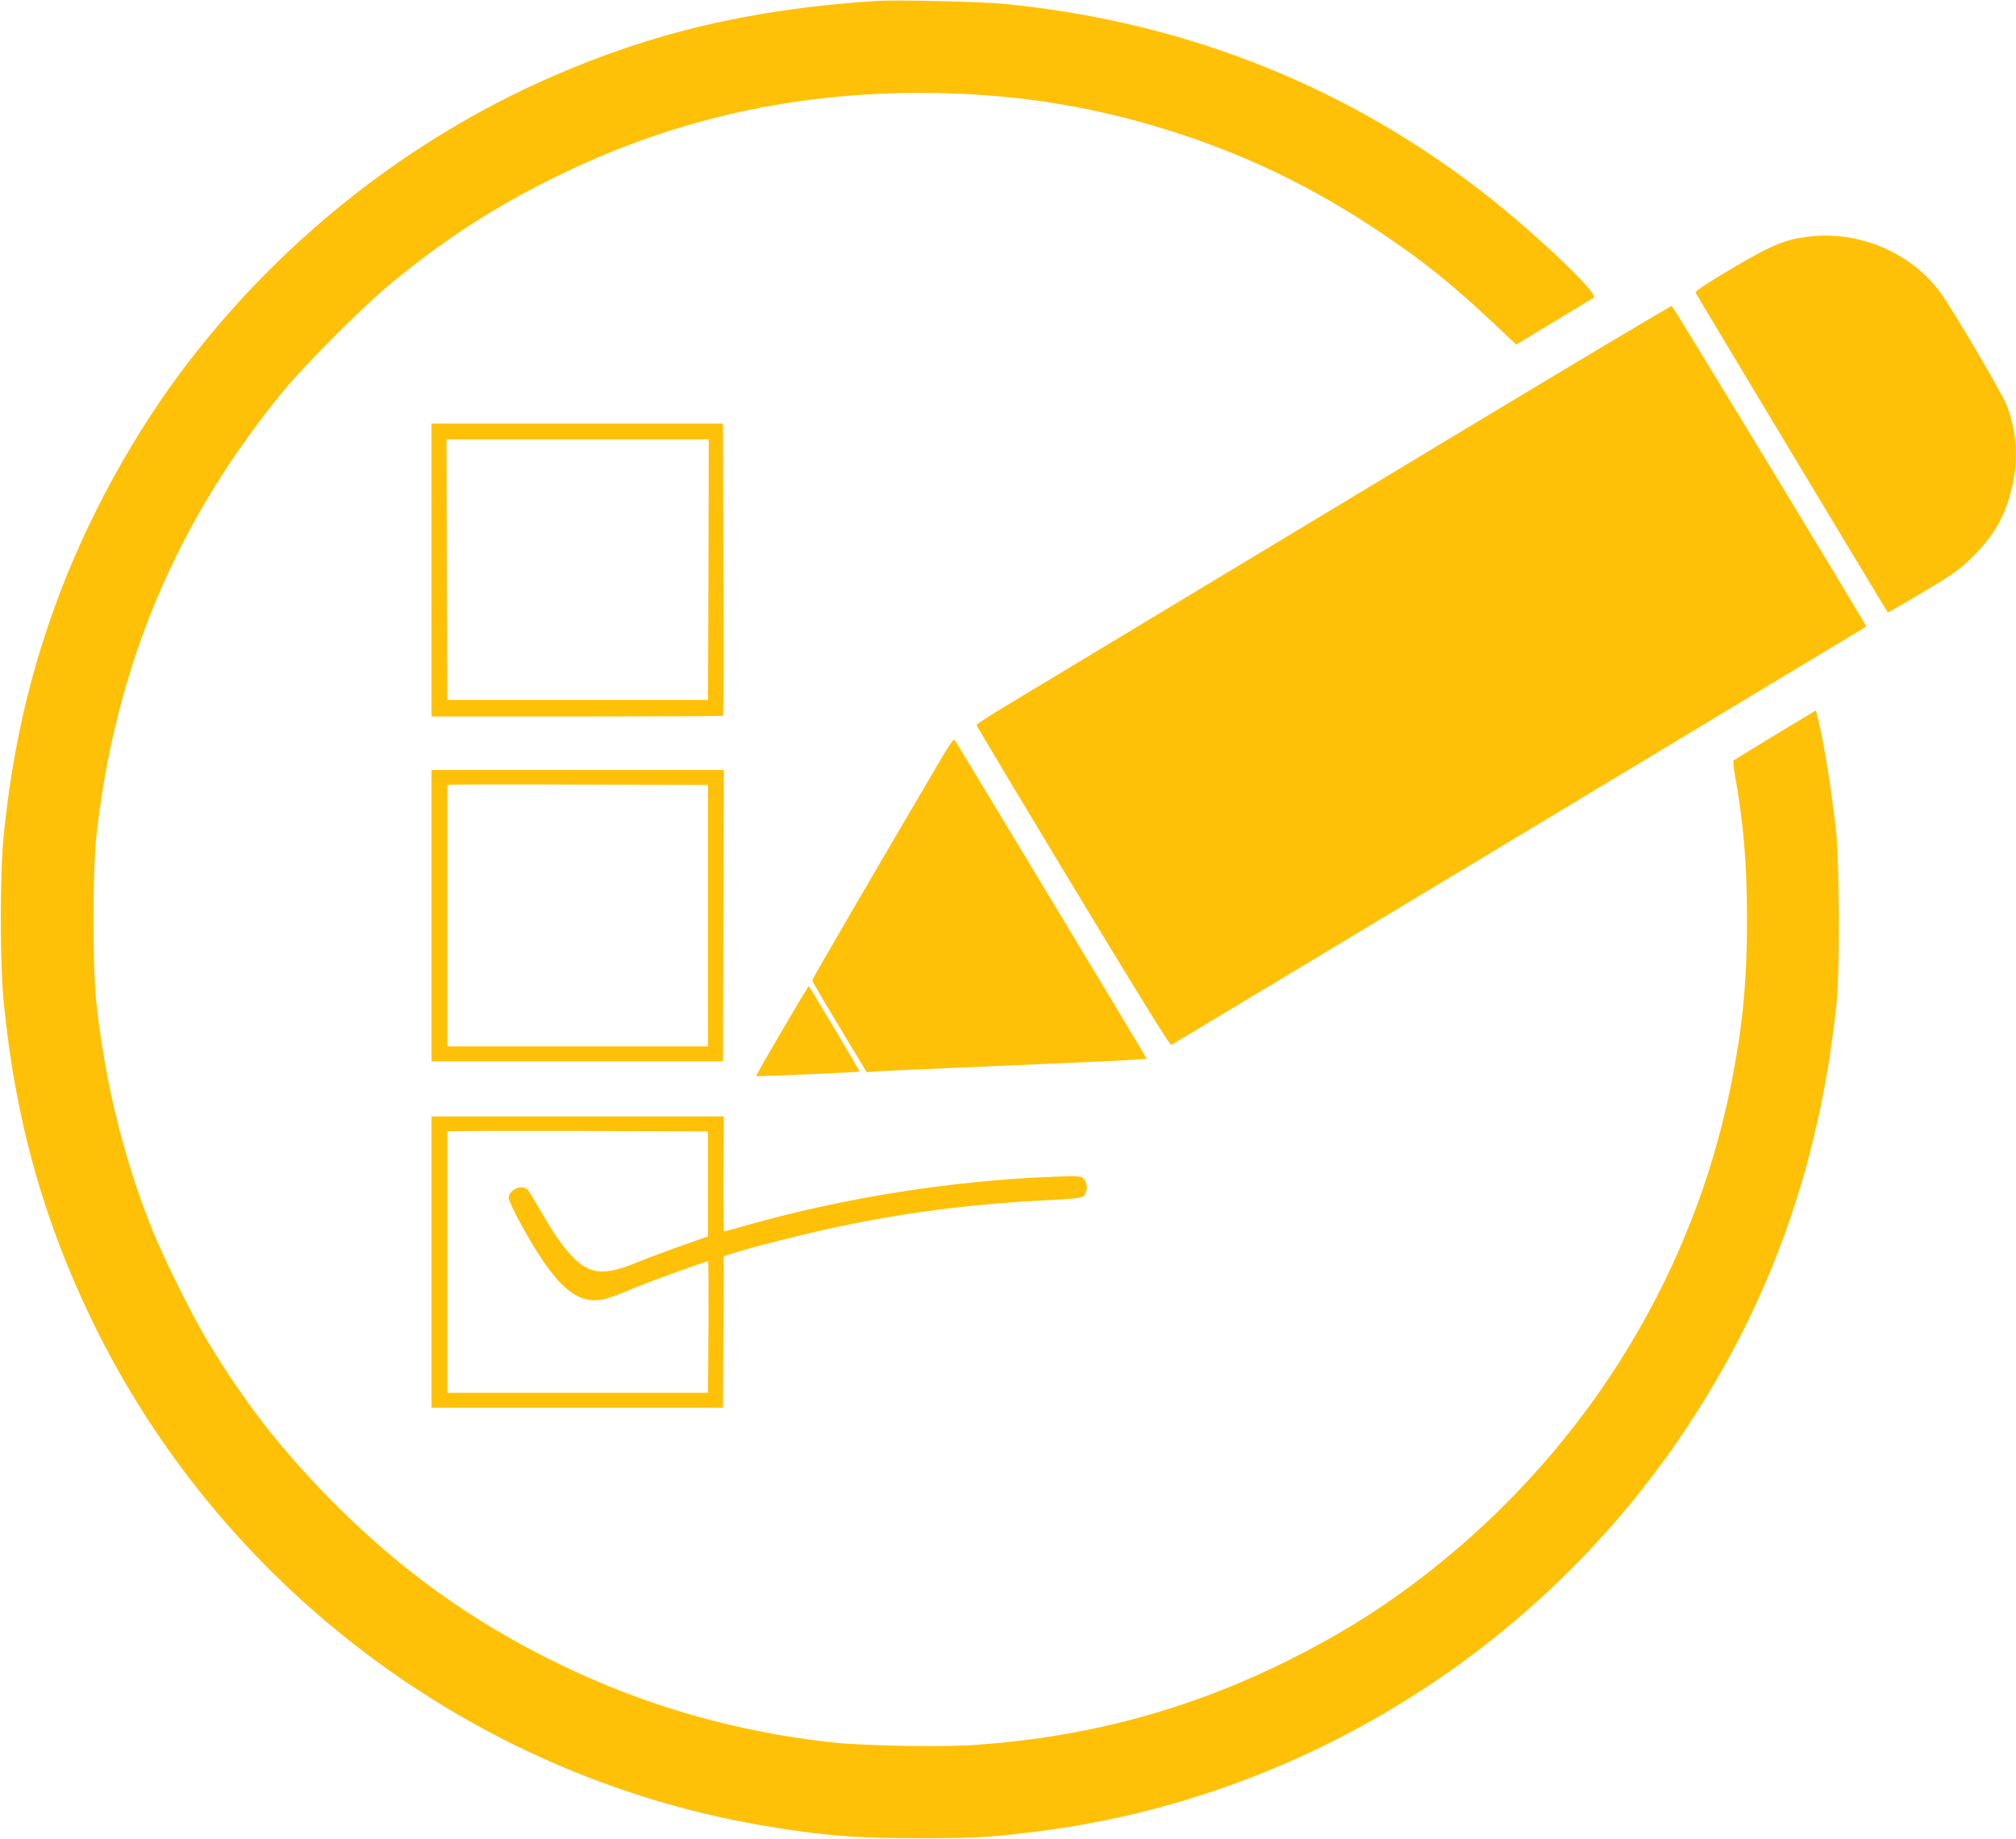
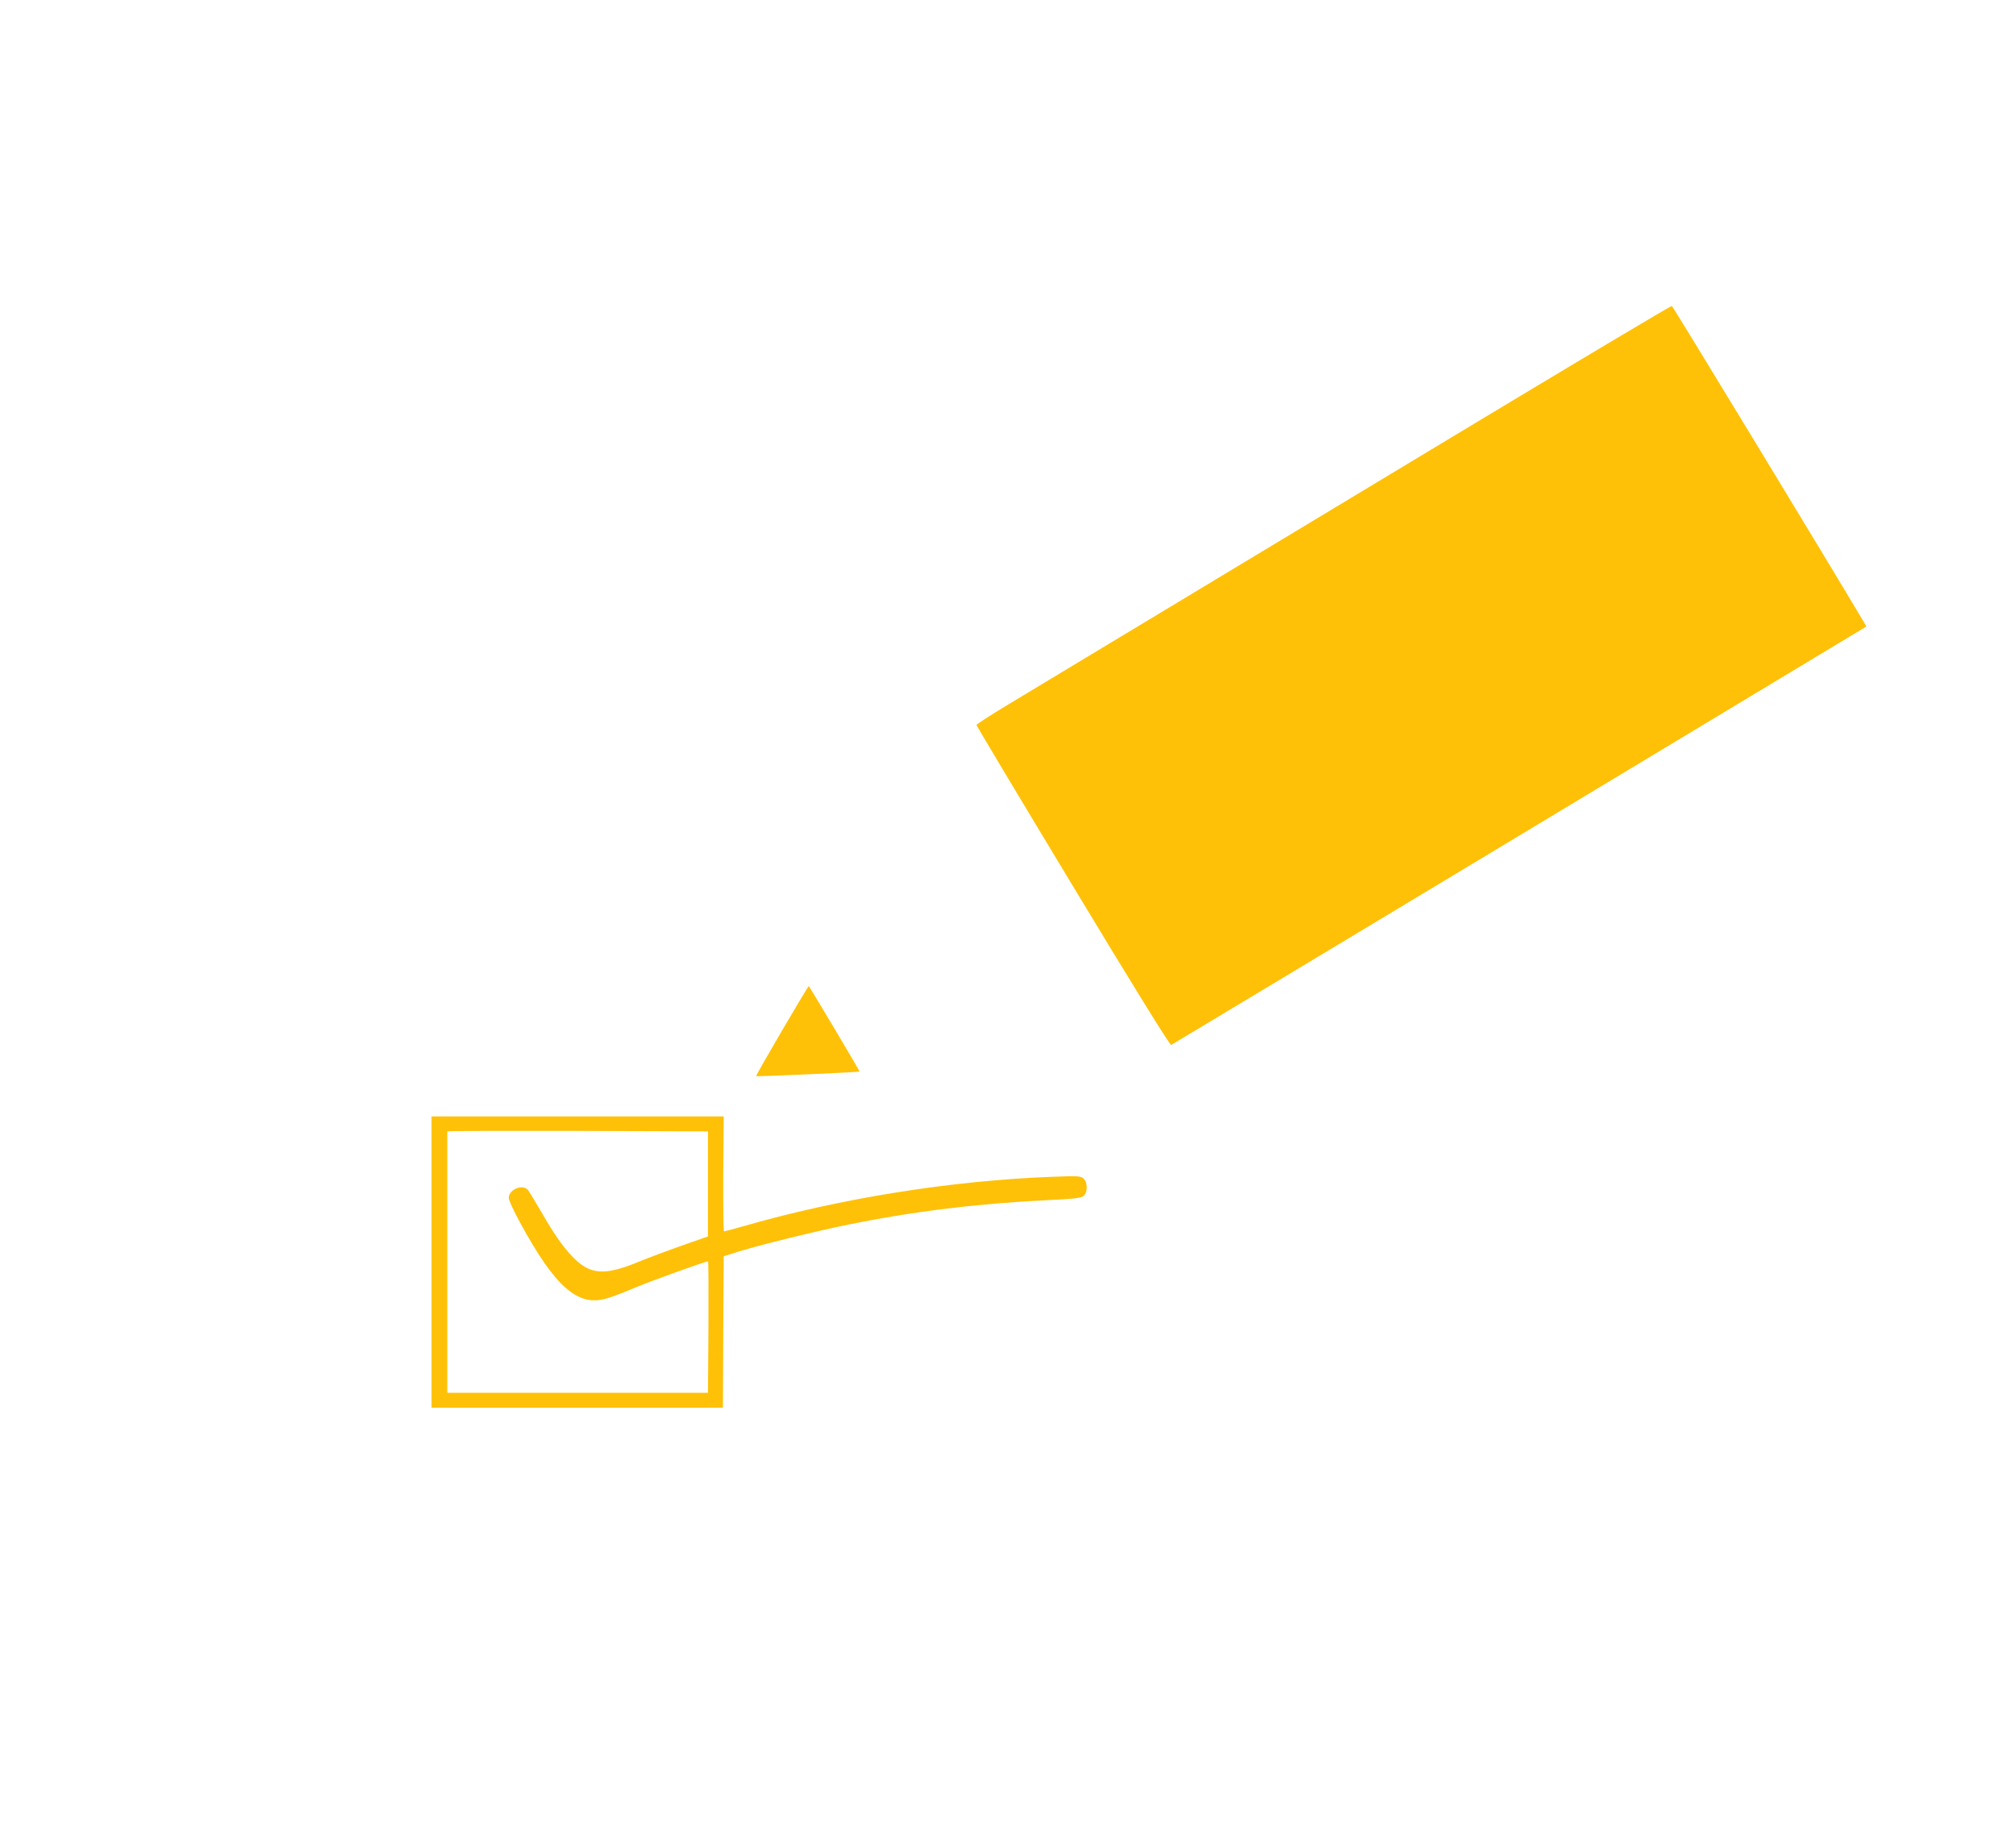
<svg xmlns="http://www.w3.org/2000/svg" version="1.0" width="1280pt" height="1168pt" viewBox="0 0 1280 1168" preserveAspectRatio="xMidYMid meet">
  <g transform="translate(0,1168) scale(0.1,-0.1)" fill="#ffc107" stroke="none">
-     <path d="M5560 11674 c-790 -52 -1422 -201 -2075 -489 -881 -389 -1666 -1004 -2268 -1778 -358 -459 -670 -1027 -870 -1582 -168 -466 -271 -927 -324 -1455 -24 -246 -24 -815 1 -1060 73 -737 248 -1366 555 -2005 812 -1687 2407 -2895 4246 -3215 381 -66 601 -84 1015 -84 347 0 457 6 760 45 1664 213 3175 1154 4107 2559 542 817 852 1698 955 2715 20 200 17 876 -5 1080 -28 255 -82 593 -118 727 l-9 37 -258 -156 c-141 -85 -260 -158 -265 -162 -4 -4 -1 -43 7 -87 54 -290 78 -566 78 -914 1 -388 -26 -680 -98 -1042 -249 -1267 -972 -2404 -2025 -3190 -255 -190 -492 -334 -799 -487 -623 -309 -1264 -482 -1975 -532 -213 -15 -705 -6 -905 15 -625 69 -1200 234 -1755 506 -553 271 -1009 601 -1445 1046 -313 319 -540 612 -772 997 -96 159 -277 523 -349 702 -182 454 -299 925 -356 1435 -26 236 -26 844 0 1080 119 1071 513 2004 1197 2830 133 161 499 527 660 660 341 282 644 480 1030 673 733 367 1503 547 2340 547 594 0 1117 -84 1665 -265 445 -148 842 -342 1245 -611 279 -185 469 -338 741 -594 l136 -128 239 144 c131 80 245 149 253 153 41 24 -437 471 -774 723 -865 650 -1859 1033 -2965 1143 -145 15 -694 27 -820 19z" />
-     <path d="M11510 10180 c-172 -17 -250 -49 -527 -213 -156 -93 -221 -136 -217 -146 4 -11 1209 -2016 1220 -2030 2 -2 103 57 226 130 202 121 232 143 318 229 111 111 175 211 219 345 69 207 67 410 -6 606 -26 72 -333 595 -419 715 -177 249 -502 394 -814 364z" />
    <path d="M9185 8884 c-2089 -1259 -2579 -1555 -2792 -1683 -106 -64 -193 -120 -193 -125 0 -5 275 -465 612 -1023 385 -638 616 -1012 624 -1009 8 3 3876 2332 4382 2638 l32 20 -17 29 c-207 350 -1211 2003 -1218 2006 -6 2 -649 -382 -1430 -853z" />
-     <path d="M2740 8060 l0 -930 923 0 c508 0 926 2 928 4 2 2 3 421 1 930 l-2 926 -925 0 -925 0 0 -930z m1758 3 l-3 -828 -828 0 -827 0 -3 828 -2 827 833 0 832 0 -2 -827z" />
-     <path d="M5997 6898 c-436 -741 -840 -1435 -840 -1443 0 -6 78 -140 173 -297 l173 -287 61 5 c34 3 374 18 756 34 861 37 960 42 960 48 0 5 -1210 2013 -1220 2025 -4 5 -32 -33 -63 -85z" />
-     <path d="M2740 5865 l0 -925 925 0 925 0 2 925 3 925 -927 0 -928 0 0 -925z m1755 0 l0 -830 -828 0 -827 0 0 828 c0 455 0 829 0 832 0 3 372 4 828 2 l827 -2 0 -830z" />
    <path d="M4965 5135 c-92 -157 -166 -287 -164 -289 5 -4 653 25 657 29 2 2 -308 523 -323 543 -1 2 -78 -126 -170 -283z" />
    <path d="M2740 3665 l0 -925 925 0 925 0 2 481 3 481 95 30 c142 44 502 132 700 172 415 84 828 134 1273 155 165 8 202 13 218 27 26 23 25 85 -1 109 -18 17 -35 18 -193 12 -646 -24 -1355 -137 -1977 -317 -58 -16 -108 -30 -113 -30 -4 0 -6 164 -5 365 l3 365 -927 0 -928 0 0 -925z m1755 496 l0 -333 -165 -58 c-91 -32 -214 -78 -275 -103 -218 -90 -308 -83 -419 31 -62 64 -120 147 -203 292 -37 63 -73 123 -81 133 -34 40 -122 3 -122 -51 0 -13 32 -83 72 -156 223 -410 367 -536 549 -482 31 8 107 37 170 64 92 40 458 172 475 172 2 0 3 -188 2 -417 l-3 -418 -828 0 -827 0 0 828 c0 455 0 829 0 832 0 3 372 4 828 3 l827 -3 0 -334z" />
  </g>
</svg>